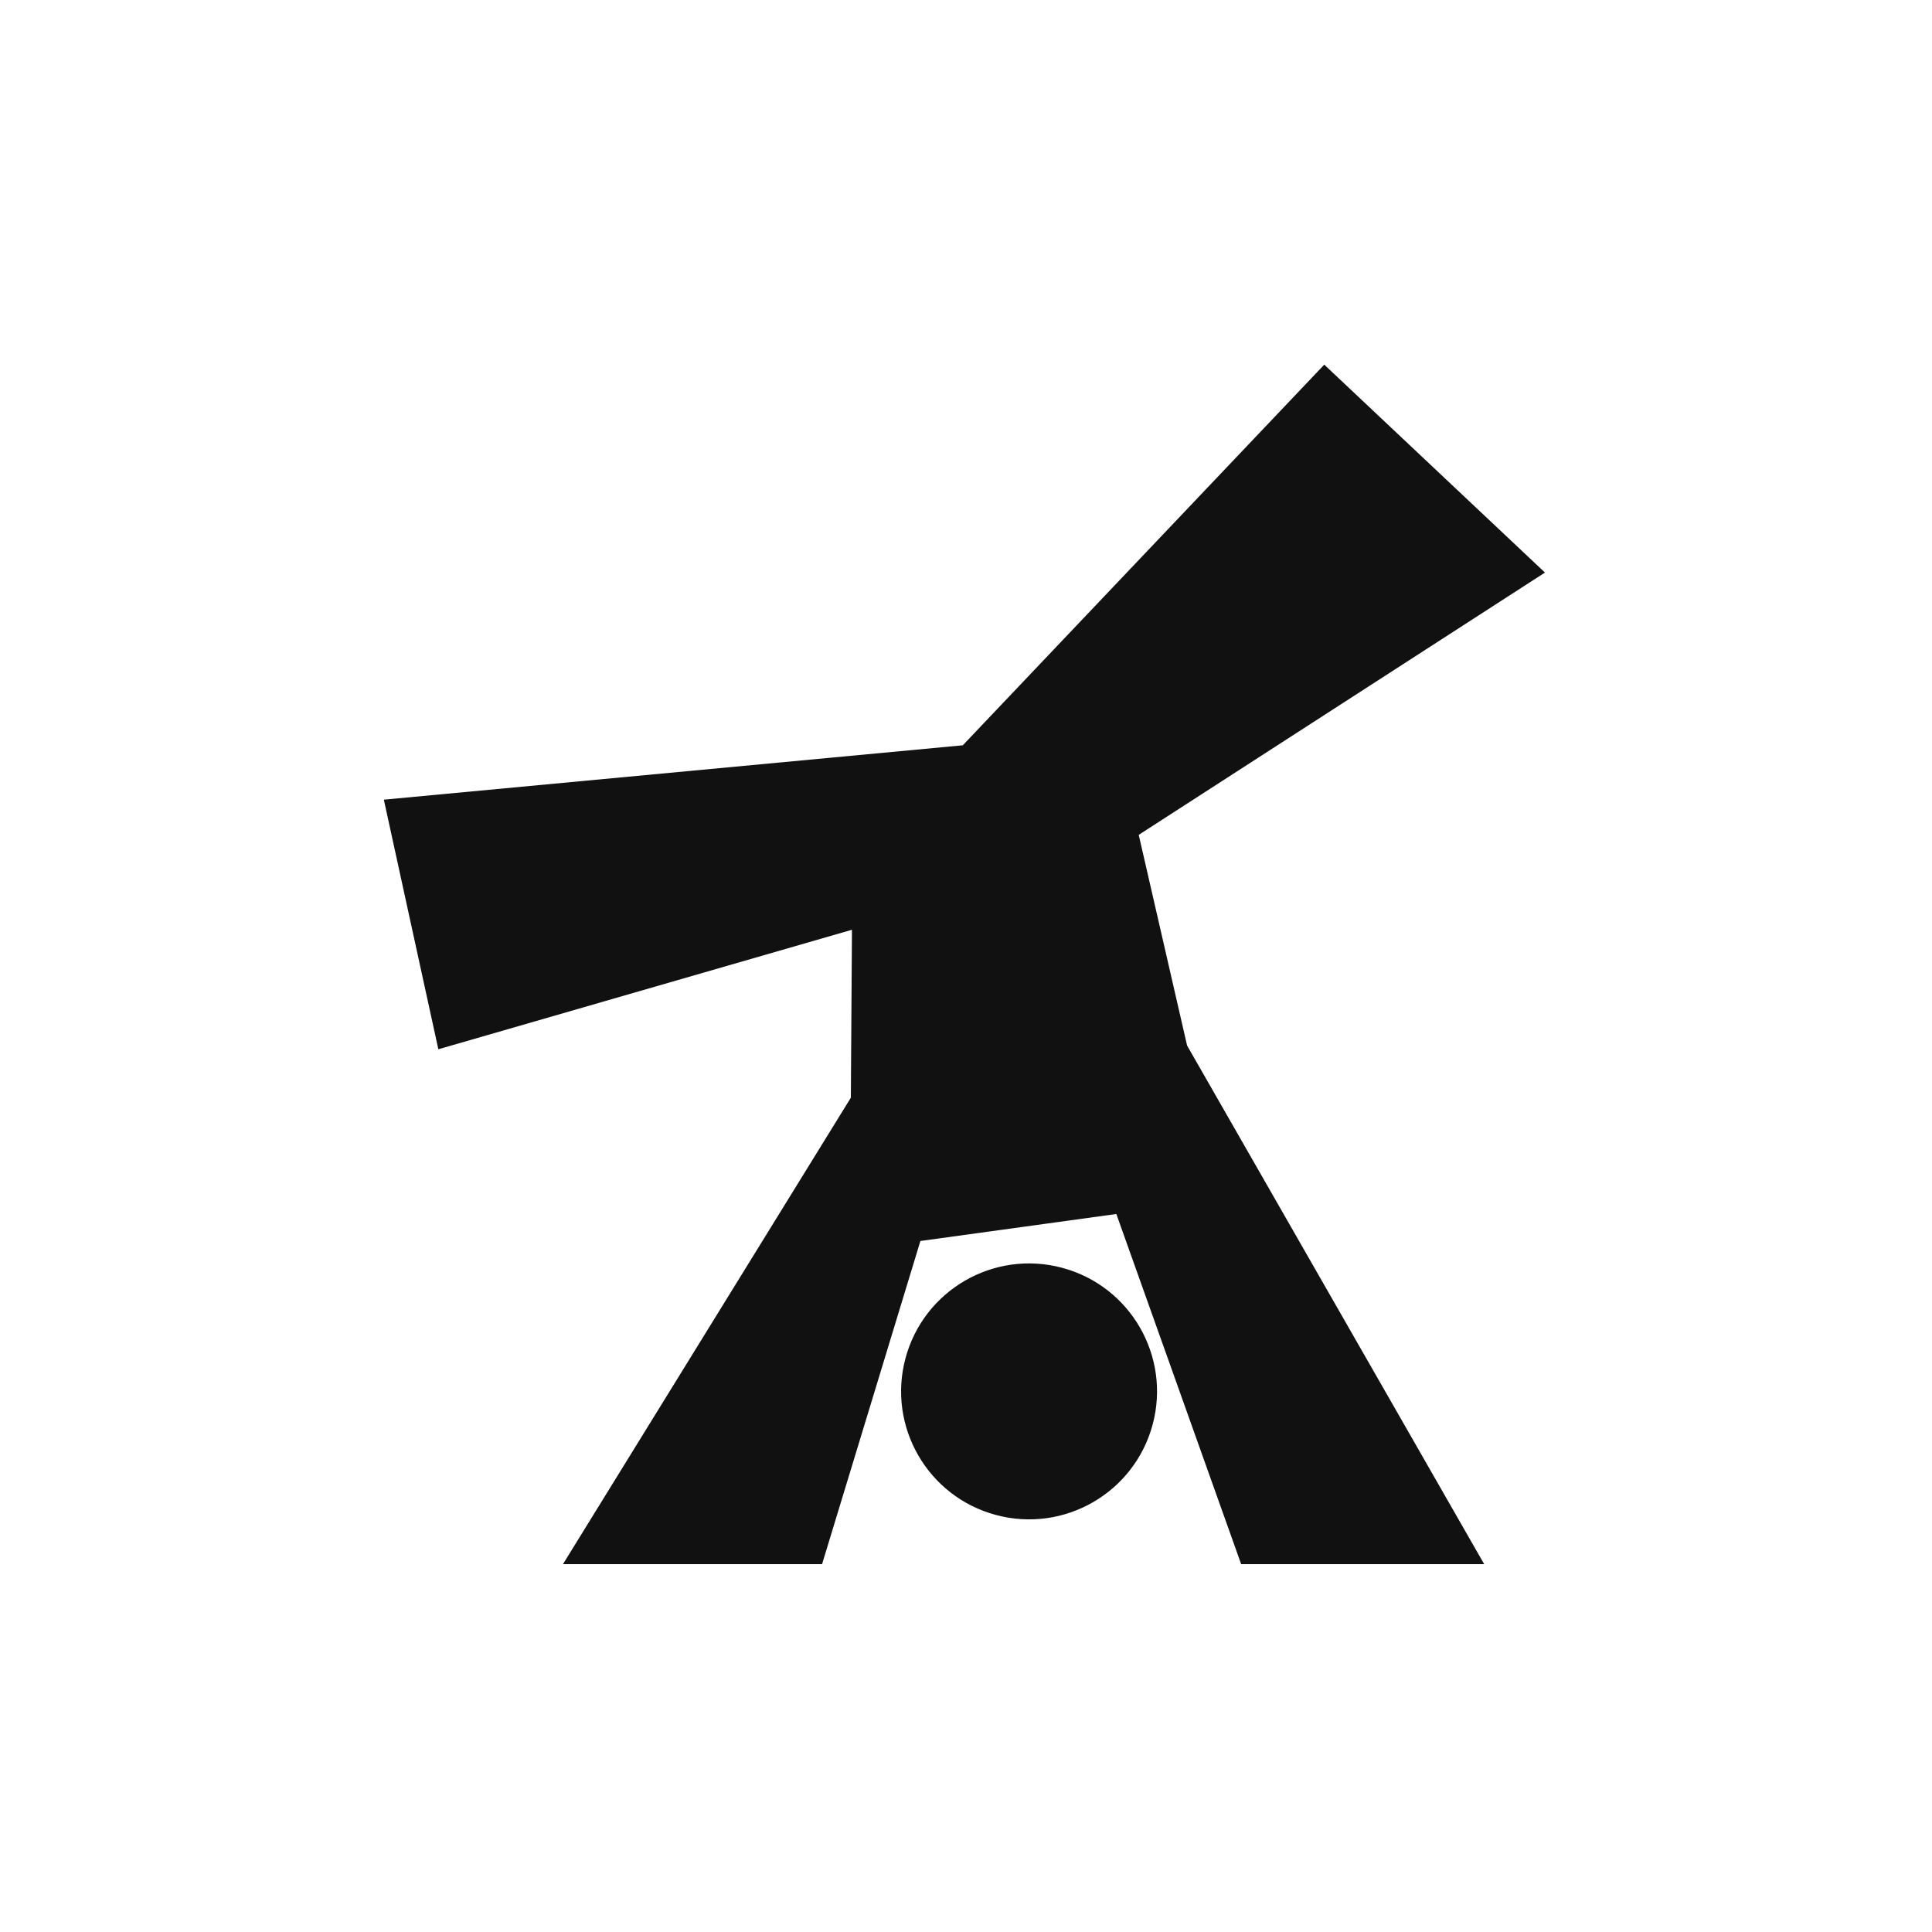
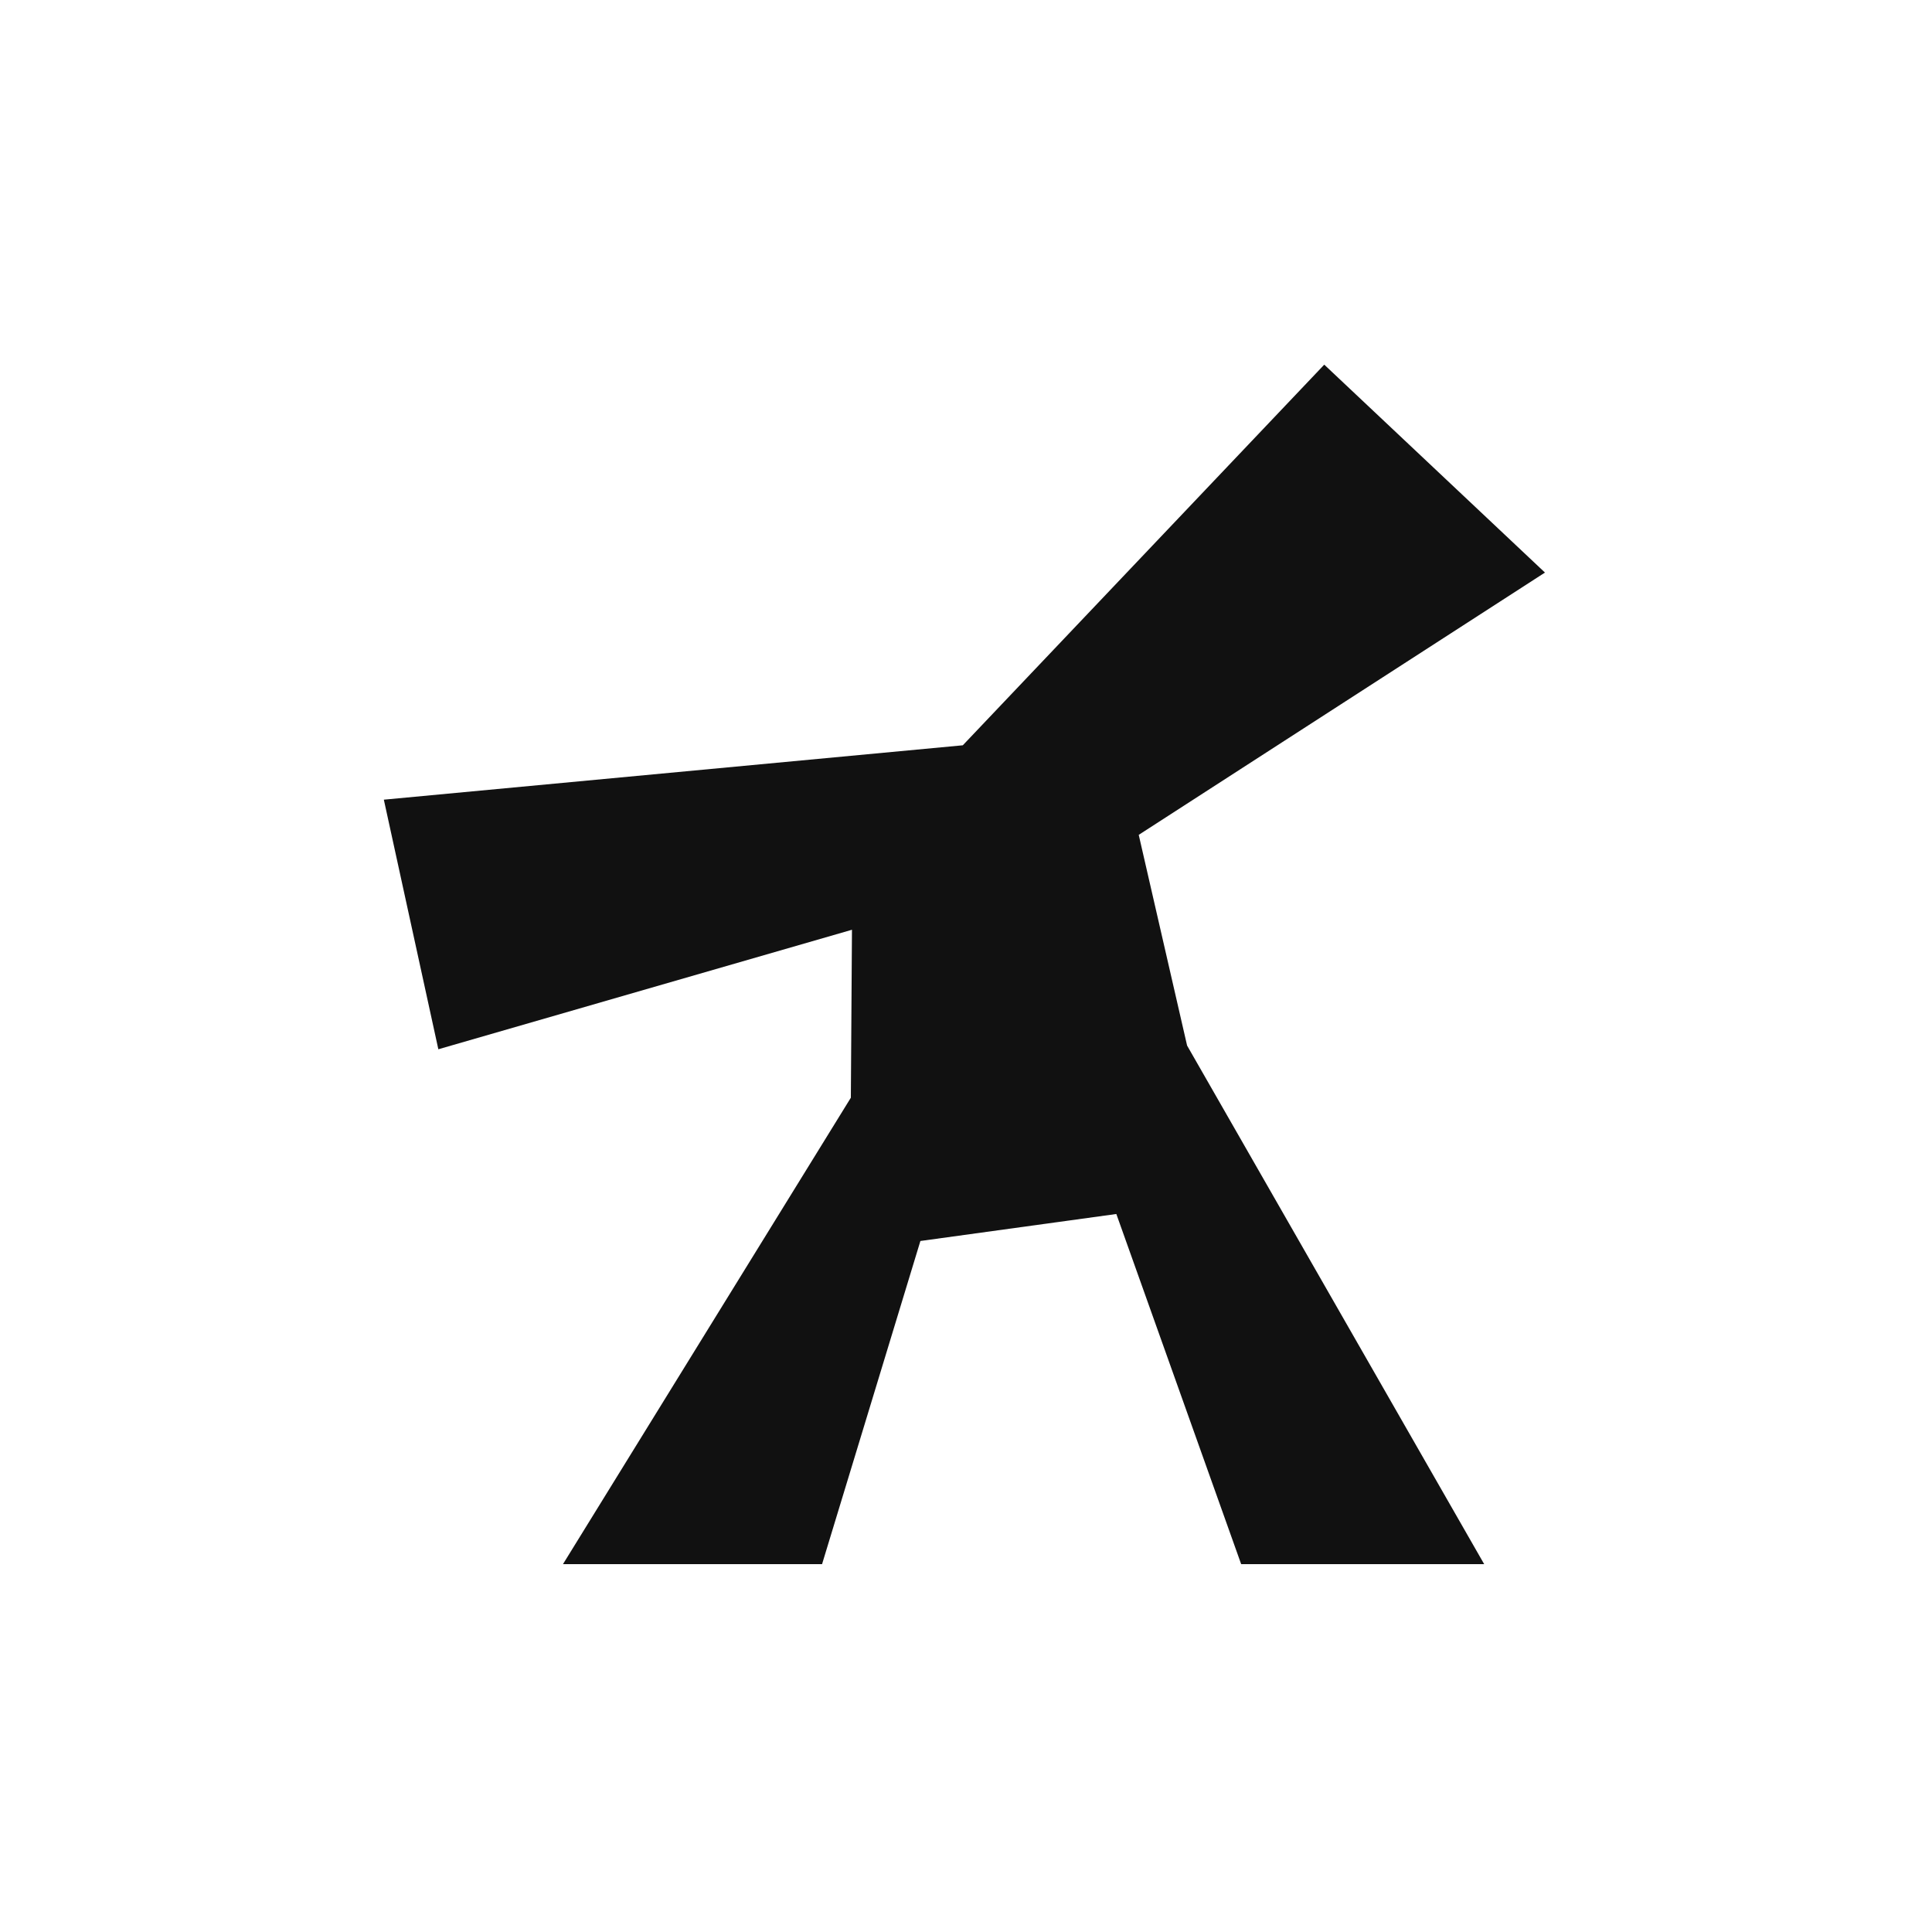
<svg xmlns="http://www.w3.org/2000/svg" width="302" height="302" viewBox="0 0 302 302" fill="none">
  <path d="M178 130.5L185.56 163.436L232 244.5H194.013L174.5 189.766L143.872 193.985L128.5 244.5H88L133 171.589L133.175 145.334L68.52 164.016L60 125L150.5 116.5L207 57L241.5 89.5L178 130.5Z" fill="#111111" />
-   <path d="M141.54 212.319C144.399 201.65 155.366 195.318 166.035 198.177C176.704 201.036 183.036 212.002 180.177 222.672C177.318 233.341 166.352 239.673 155.682 236.814C145.013 233.955 138.681 222.988 141.54 212.319Z" fill="#111111" />
</svg>